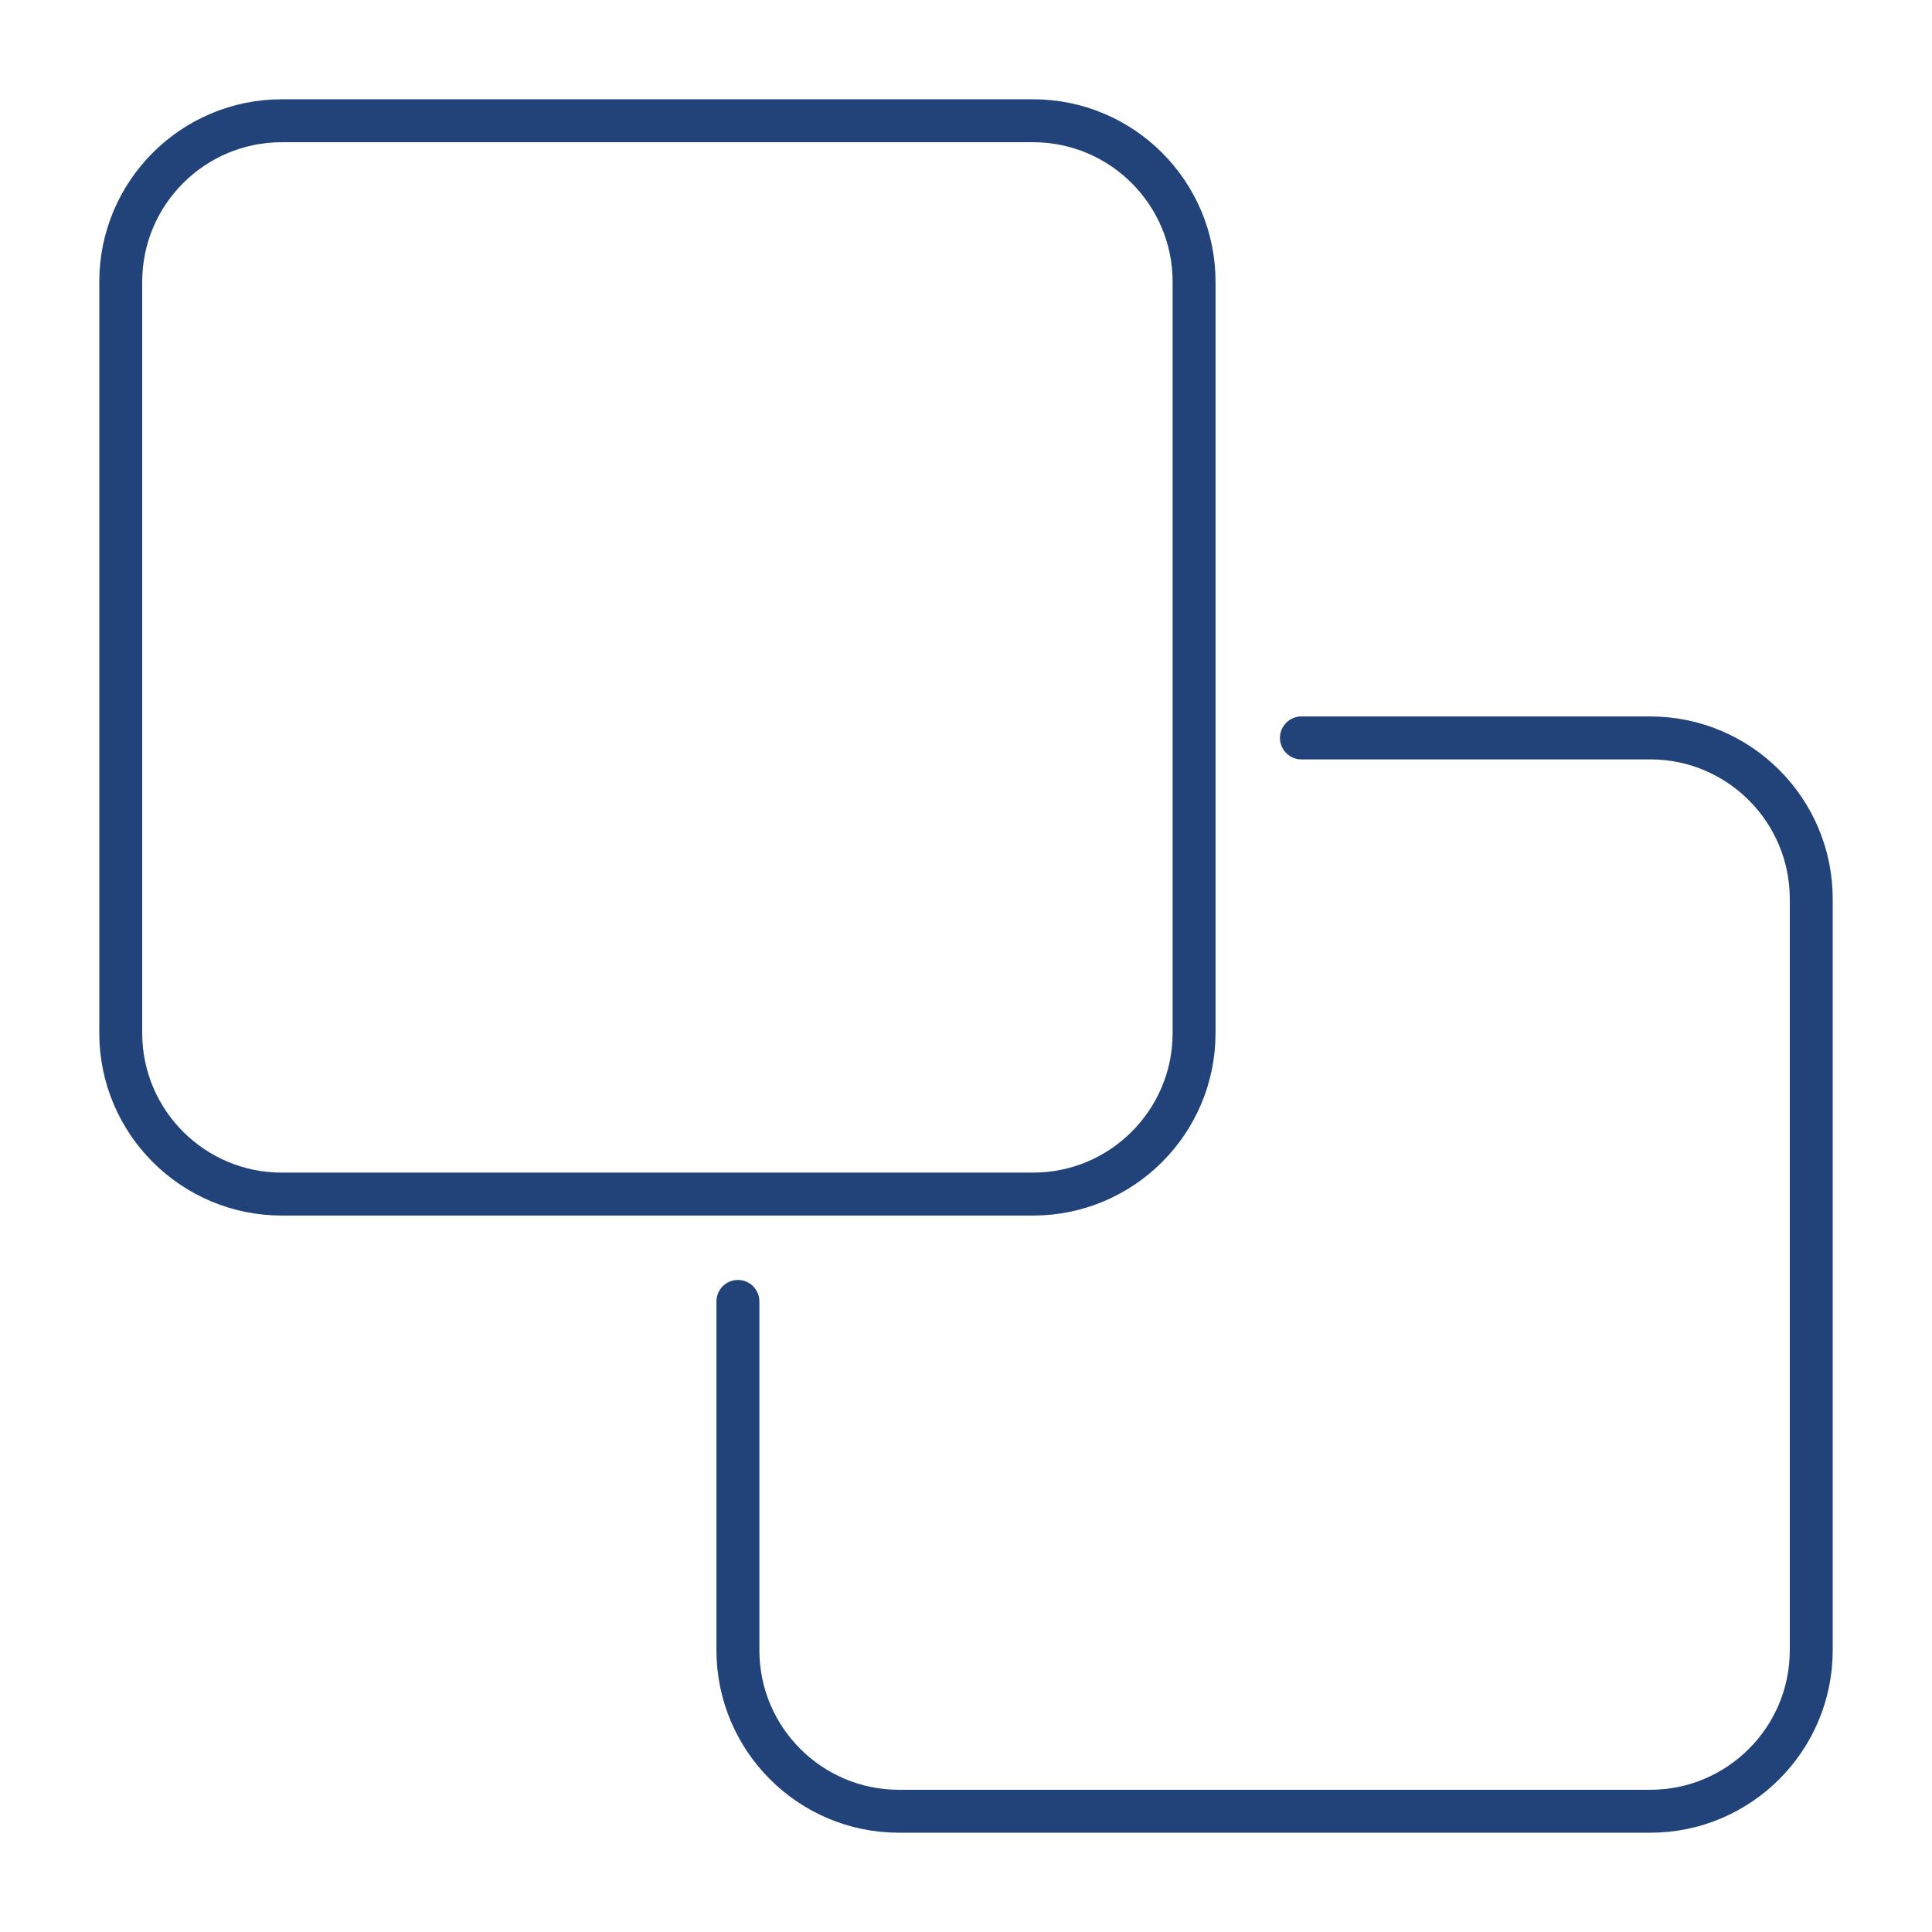
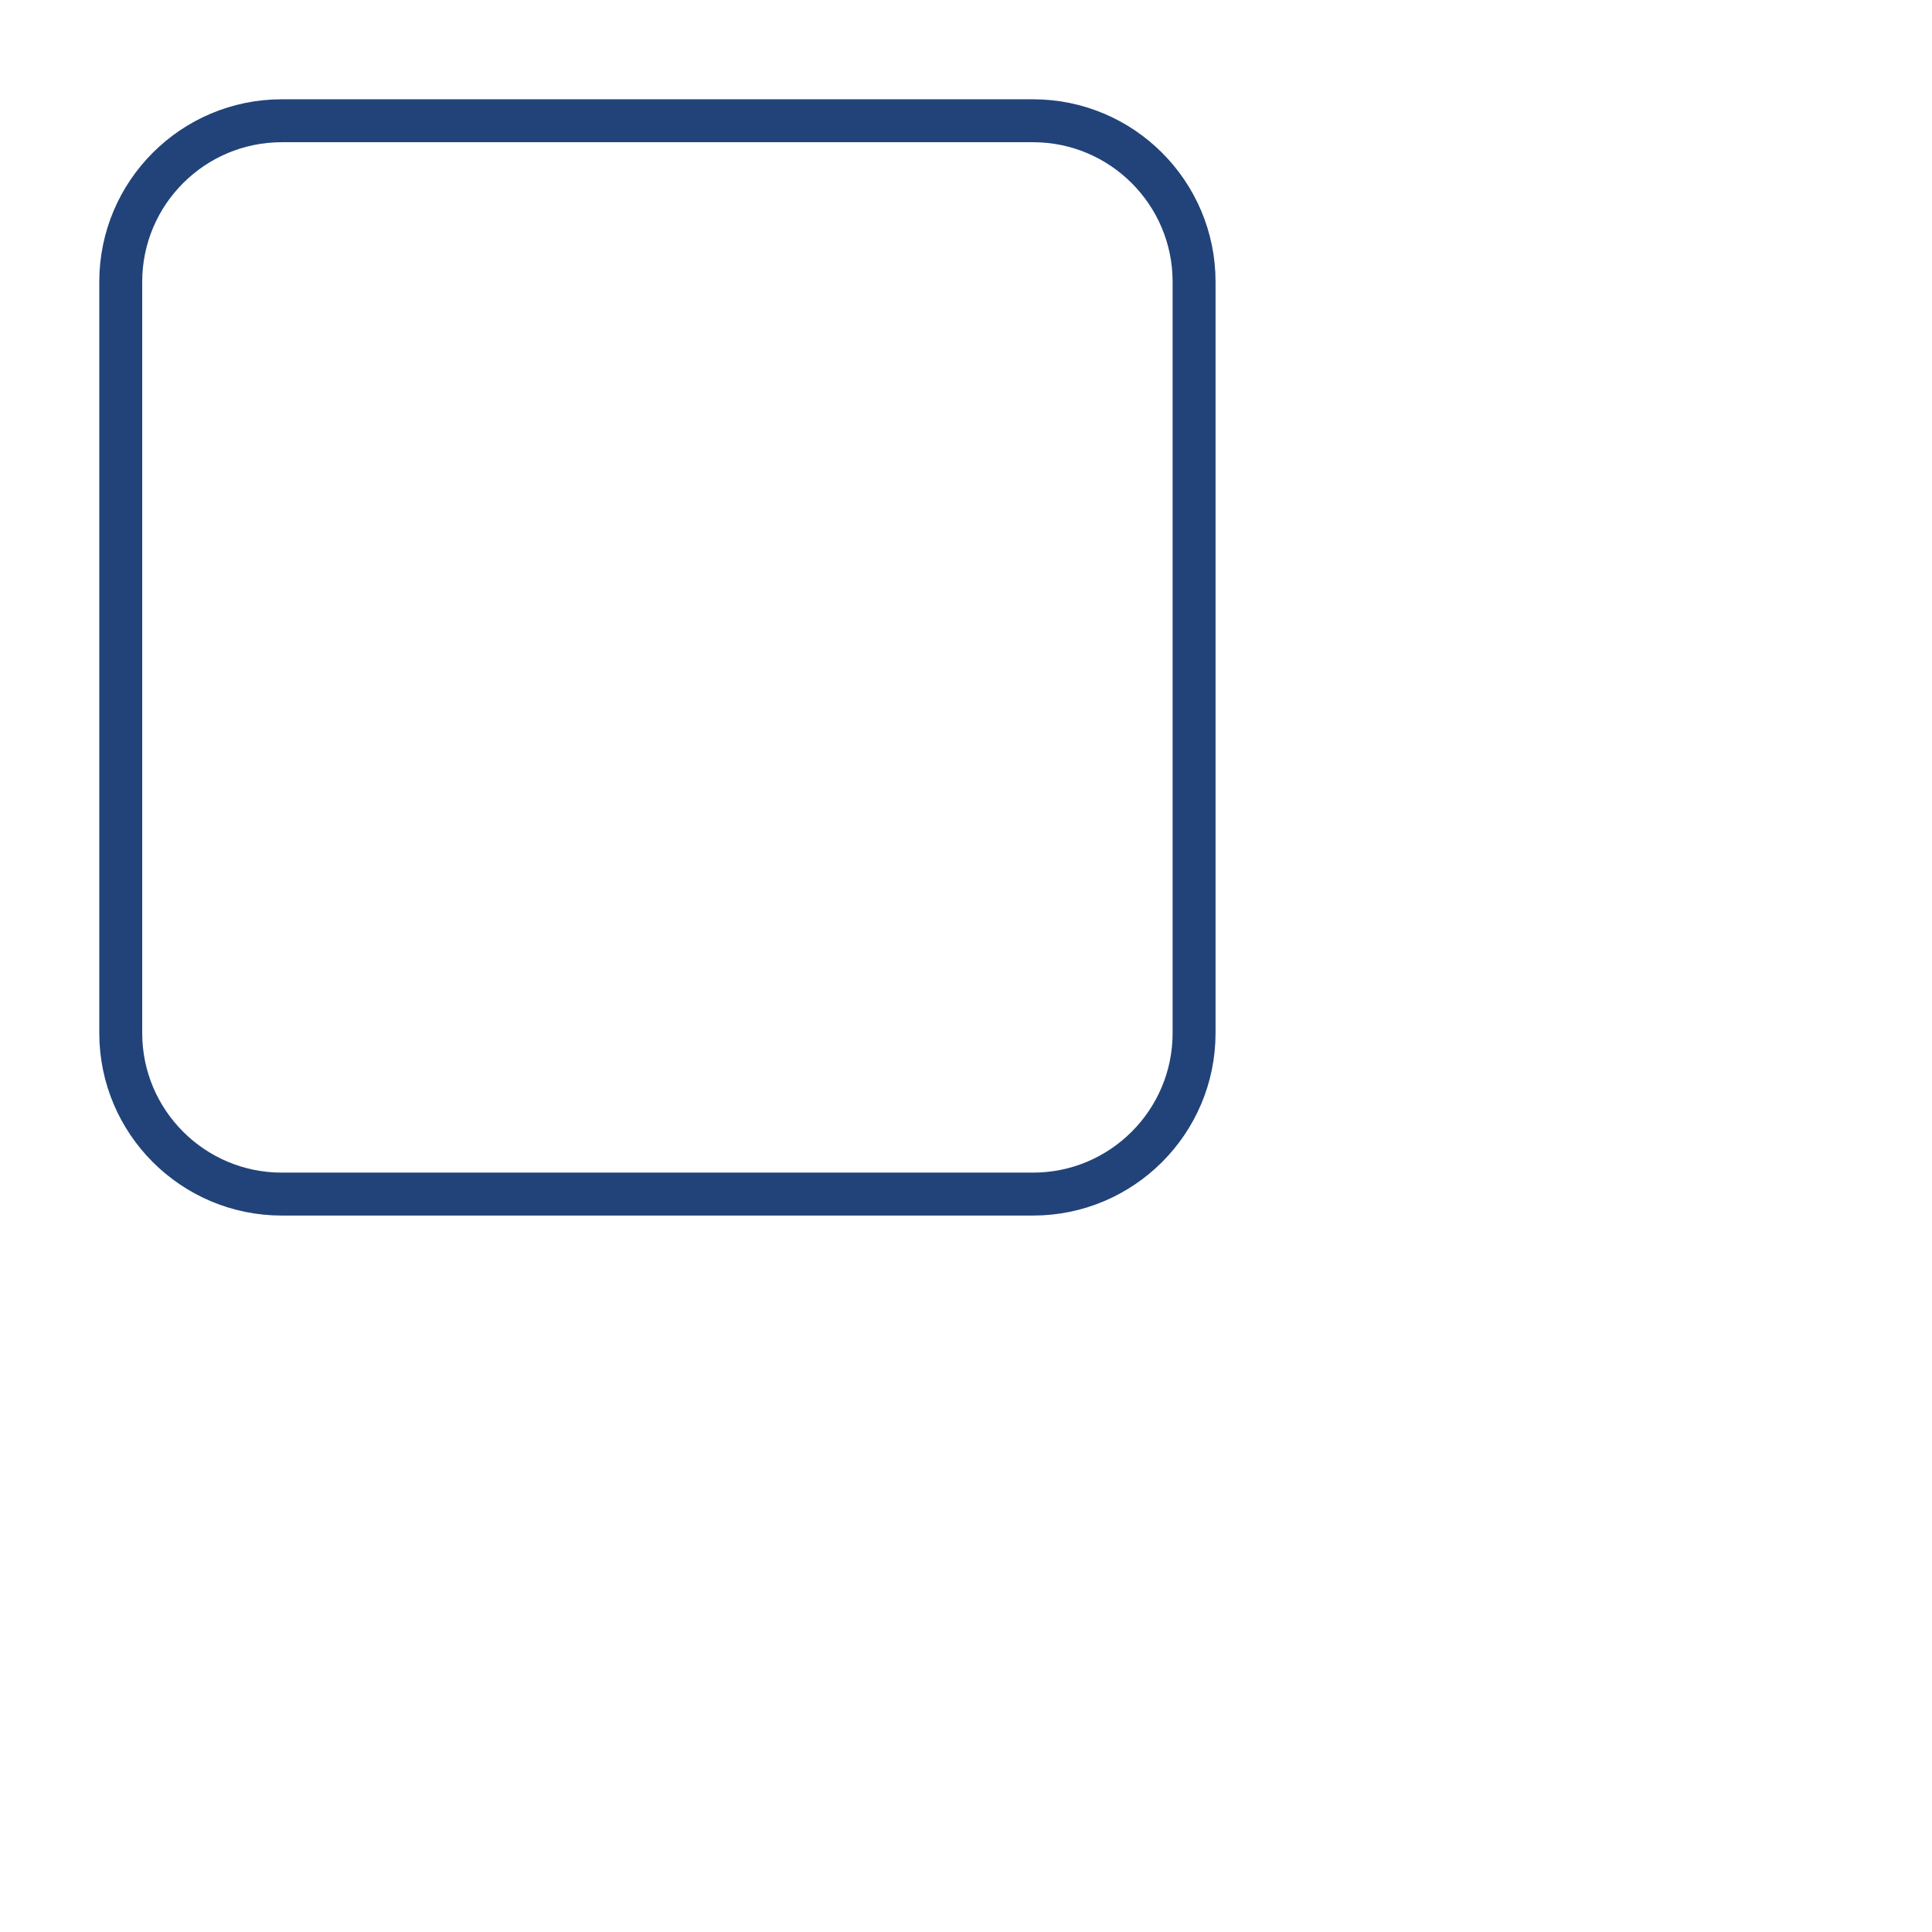
<svg xmlns="http://www.w3.org/2000/svg" id="Layer_1" x="0px" y="0px" viewBox="0 0 72 72" style="enable-background:new 0 0 72 72;" xml:space="preserve">
  <style type="text/css">	.st0{fill:none;stroke:#214379;stroke-width:1.6;stroke-linecap:round;stroke-linejoin:round;stroke-miterlimit:10;}</style>
  <path class="st0" d="M38.5,44.5h-28c-3.31,0-6-2.69-6-6v-28c0-3.31,2.69-6,6-6h28c3.31,0,6,2.69,6,6v28 C44.5,41.81,41.81,44.5,38.5,44.5z" />
-   <path class="st0" d="M48.5,27.5h13c3.31,0,6,2.69,6,6v28c0,3.31-2.69,6-6,6h-28c-3.31,0-6-2.69-6-6v-13" />
</svg>